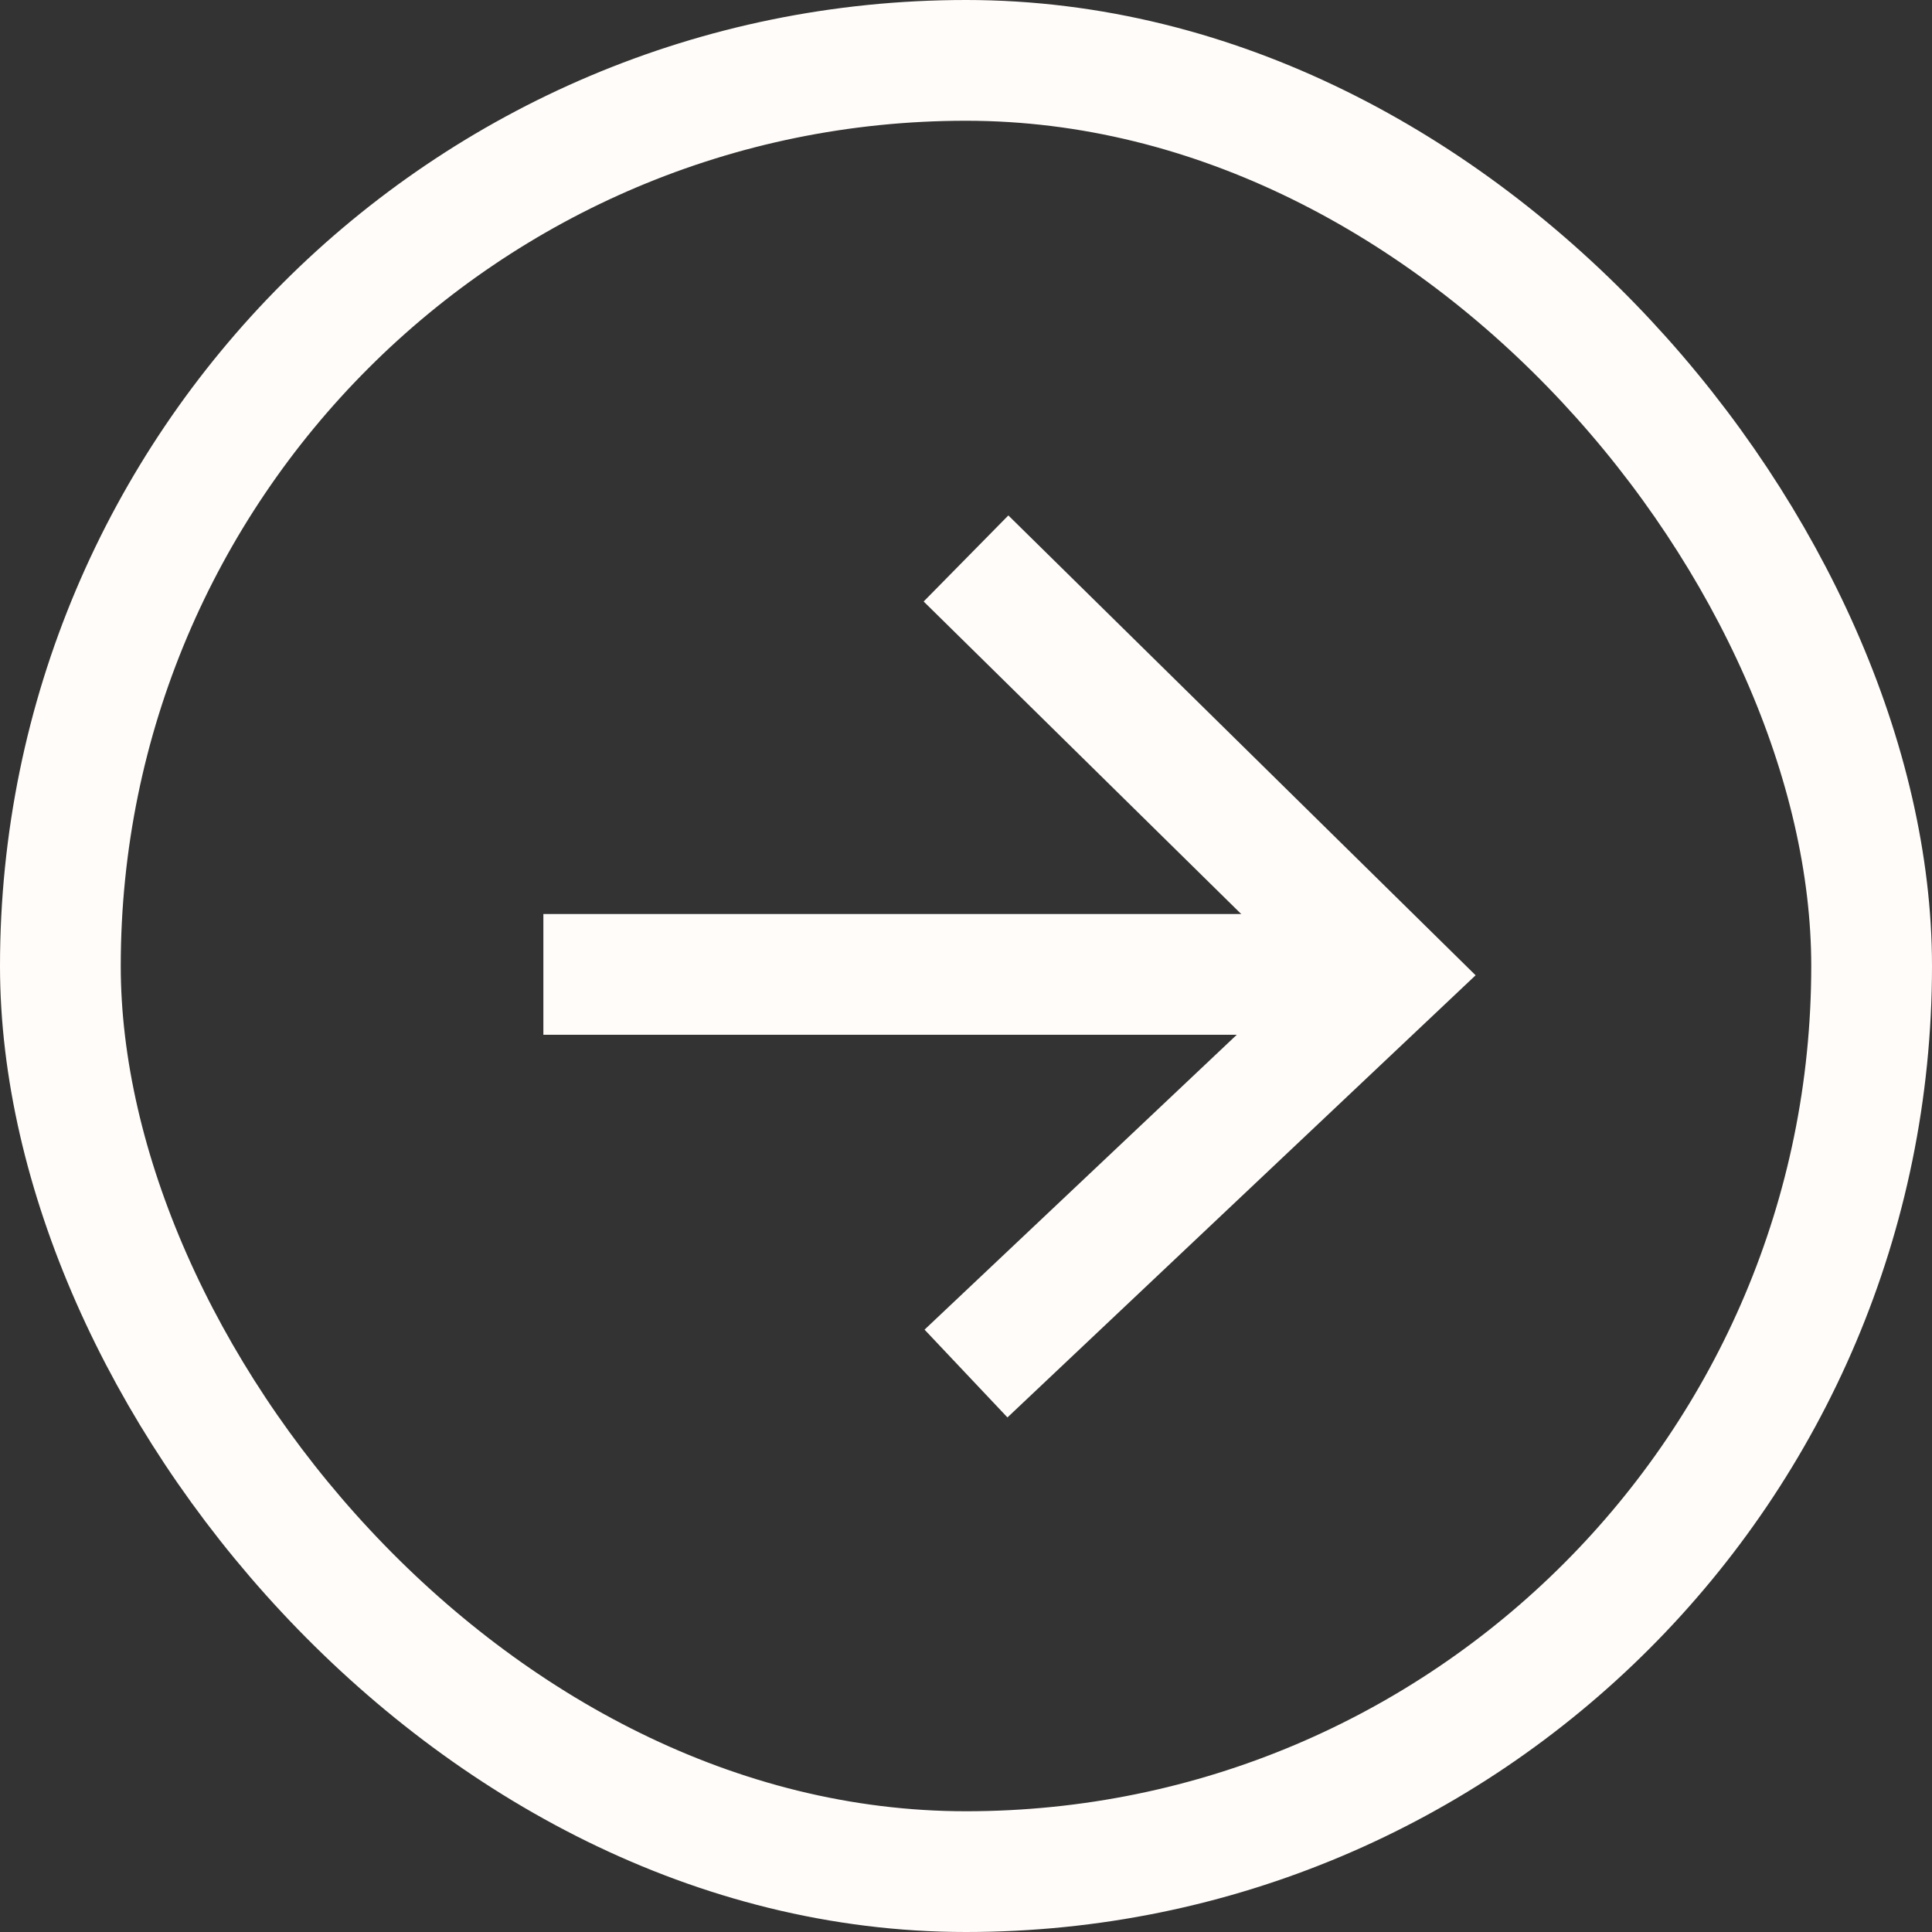
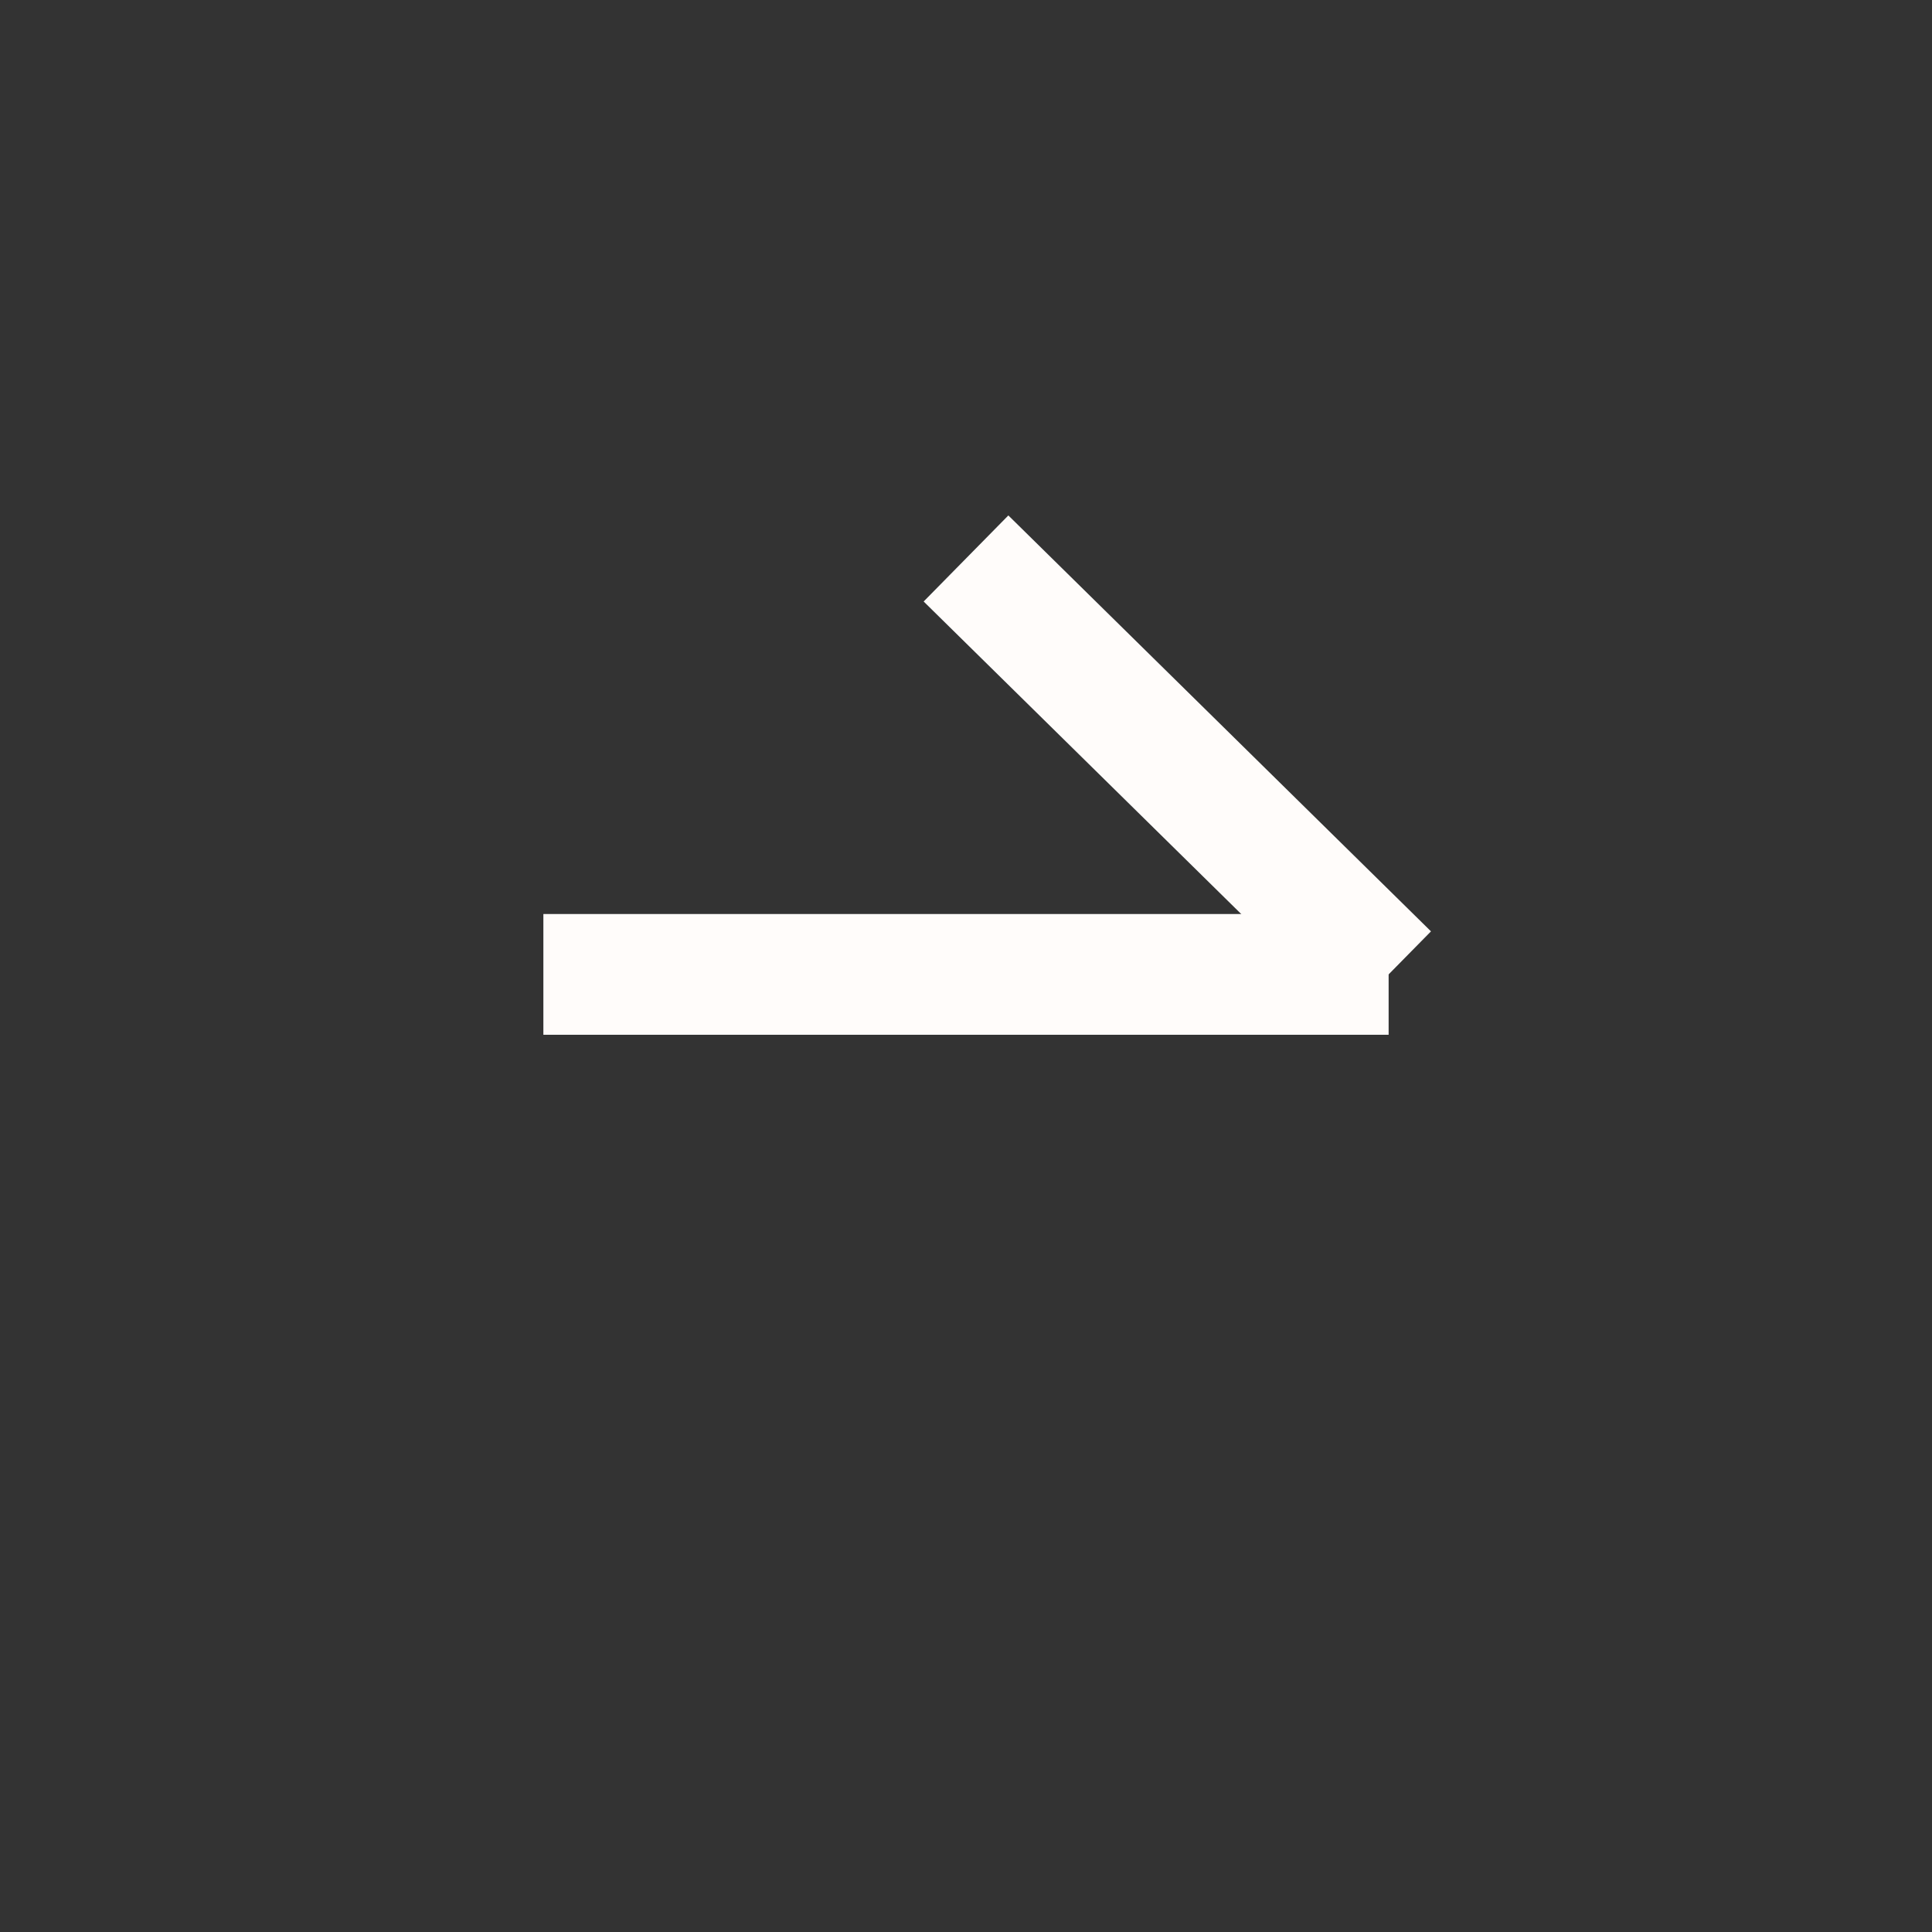
<svg xmlns="http://www.w3.org/2000/svg" fill="none" height="100%" overflow="visible" preserveAspectRatio="none" style="display: block;" viewBox="0 0 32 32" width="100%">
  <rect x="0" y="0" width="32" height="32" fill="#333333" stroke="none" />
  <g id="Component 4">
-     <rect height="30" rx="15" stroke="#FFFCFA" stroke-width="2" width="30" x="1" y="1" />
    <g id="Group 6">
      <g id="Frame 42">
        <path d="M9 16.139H23" id="Vector 9" stroke="#FFFCFA" stroke-width="2" />
-         <path d="M16 9.25L23 16.139L16 22.75" id="Vector 10" stroke="#FFFCFA" stroke-width="2" />
+         <path d="M16 9.25L23 16.139" id="Vector 10" stroke="#FFFCFA" stroke-width="2" />
      </g>
    </g>
  </g>
</svg>